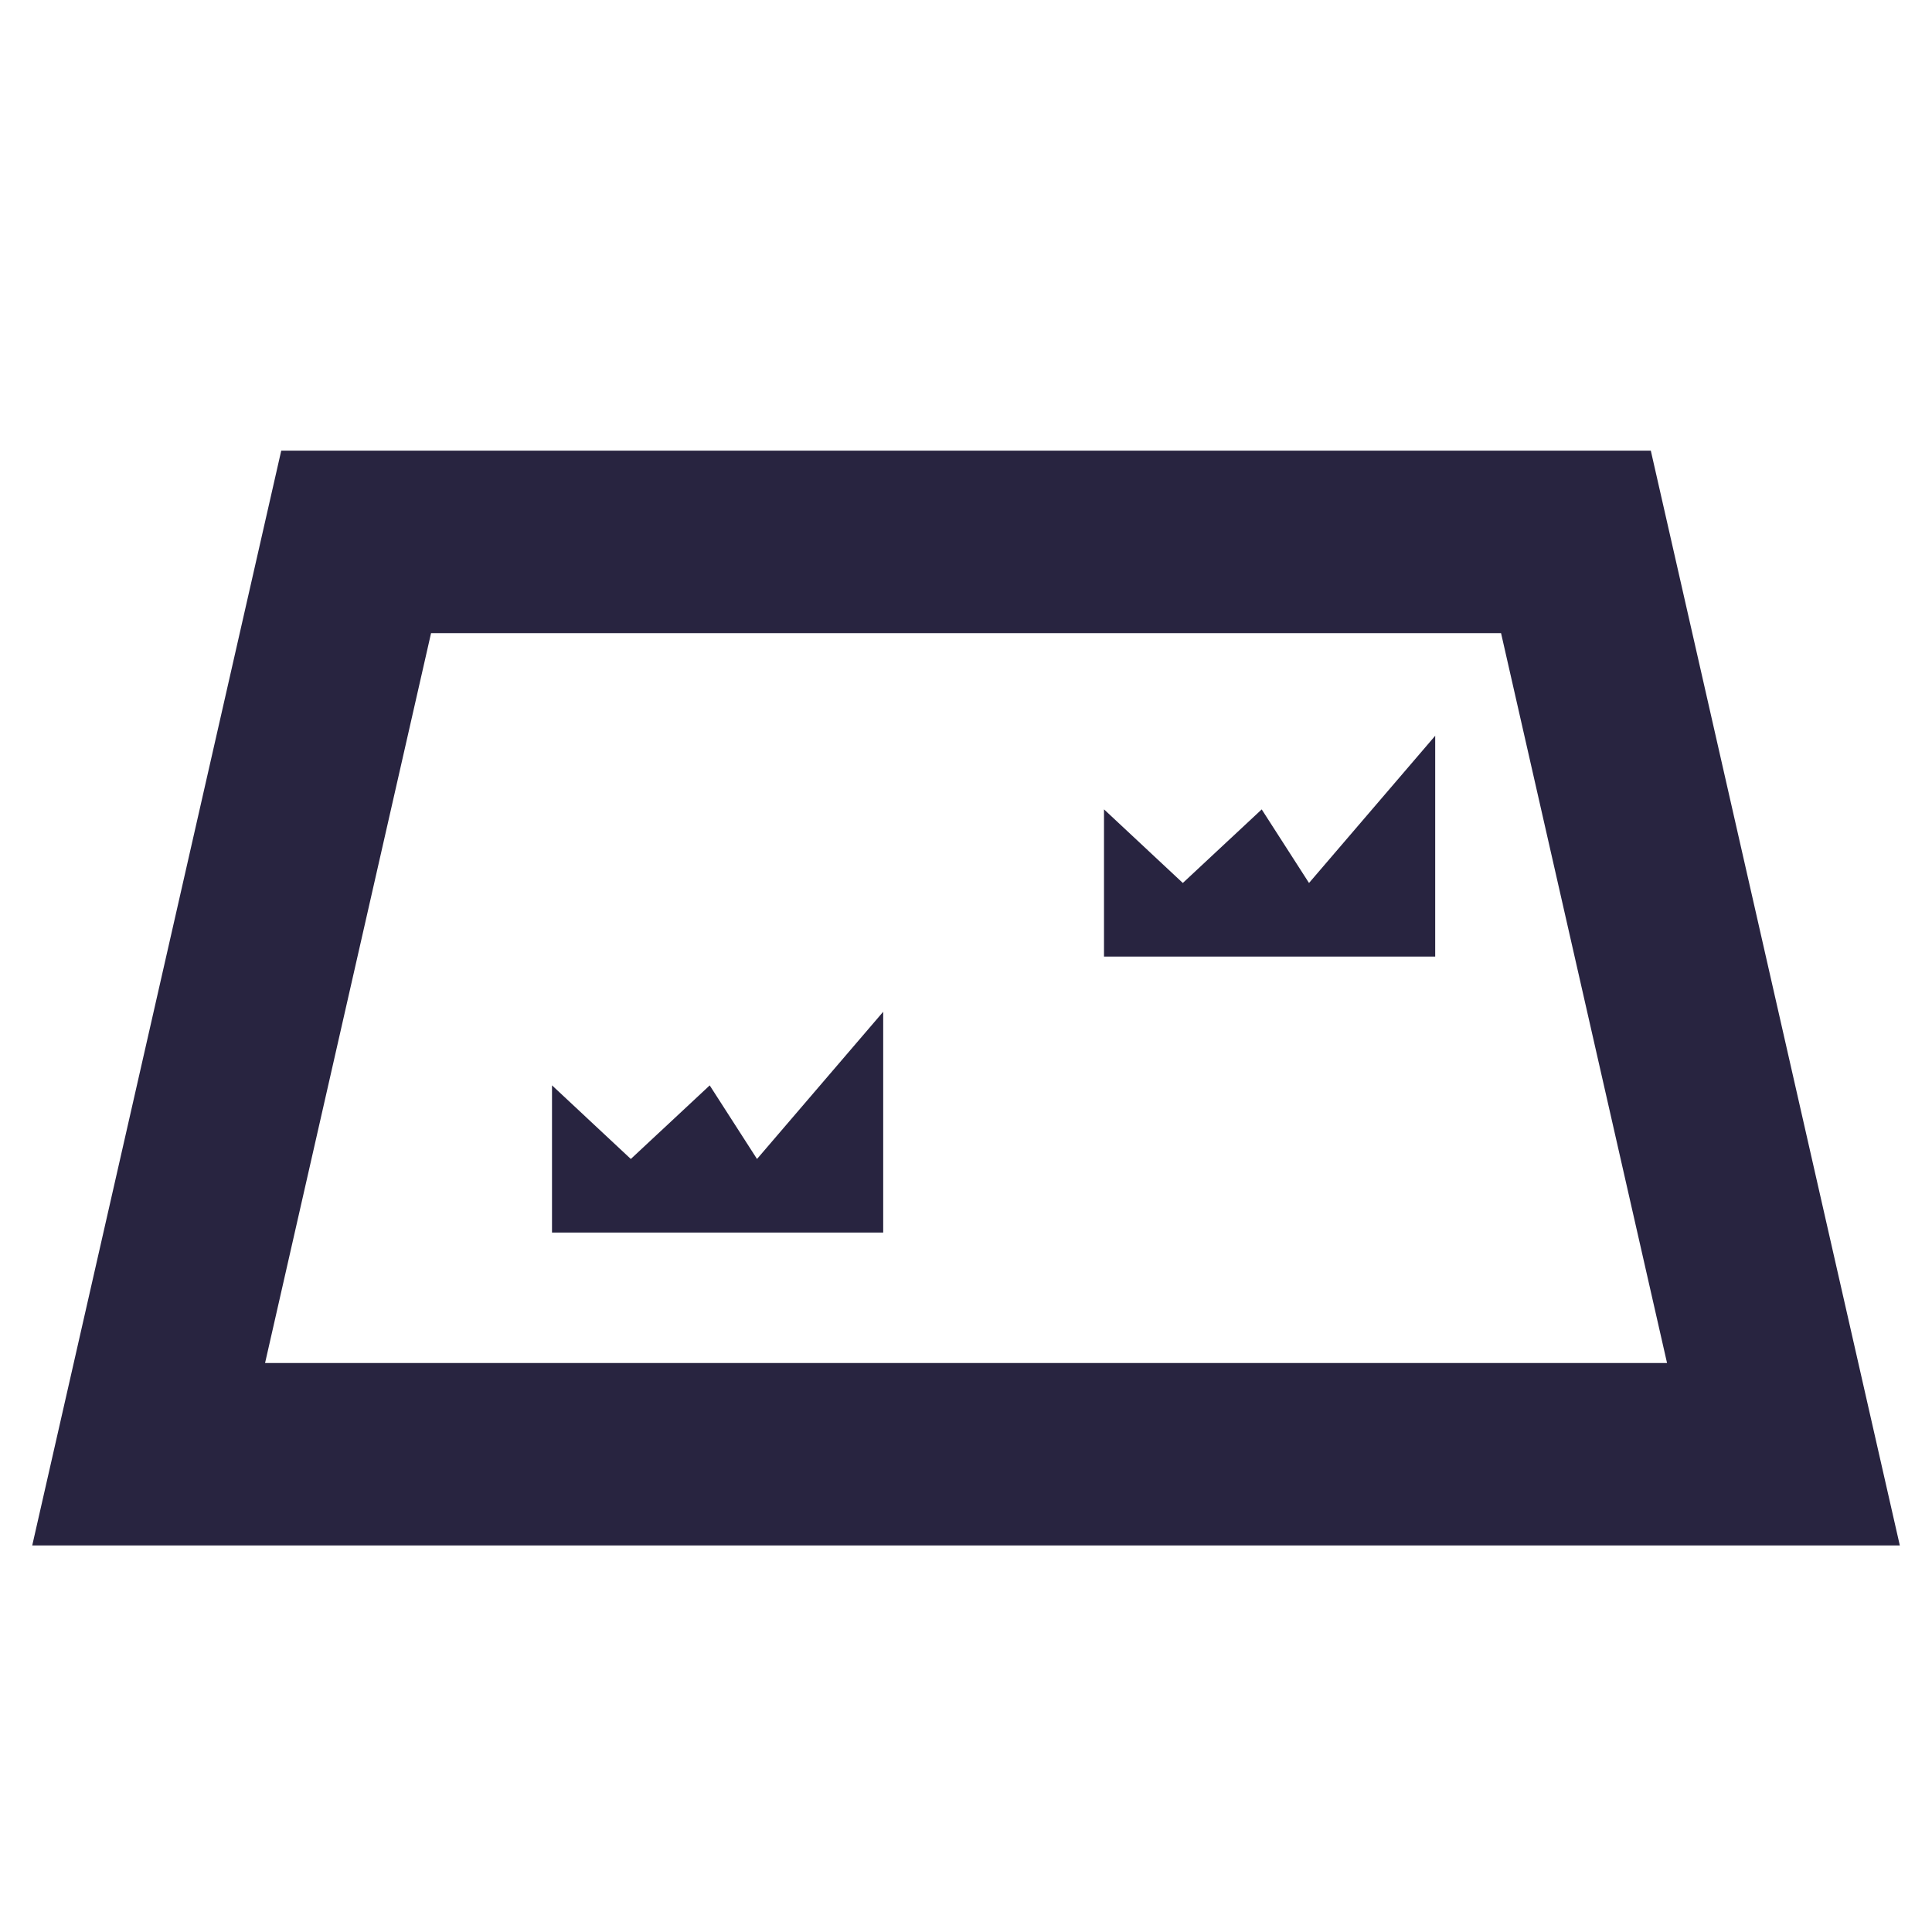
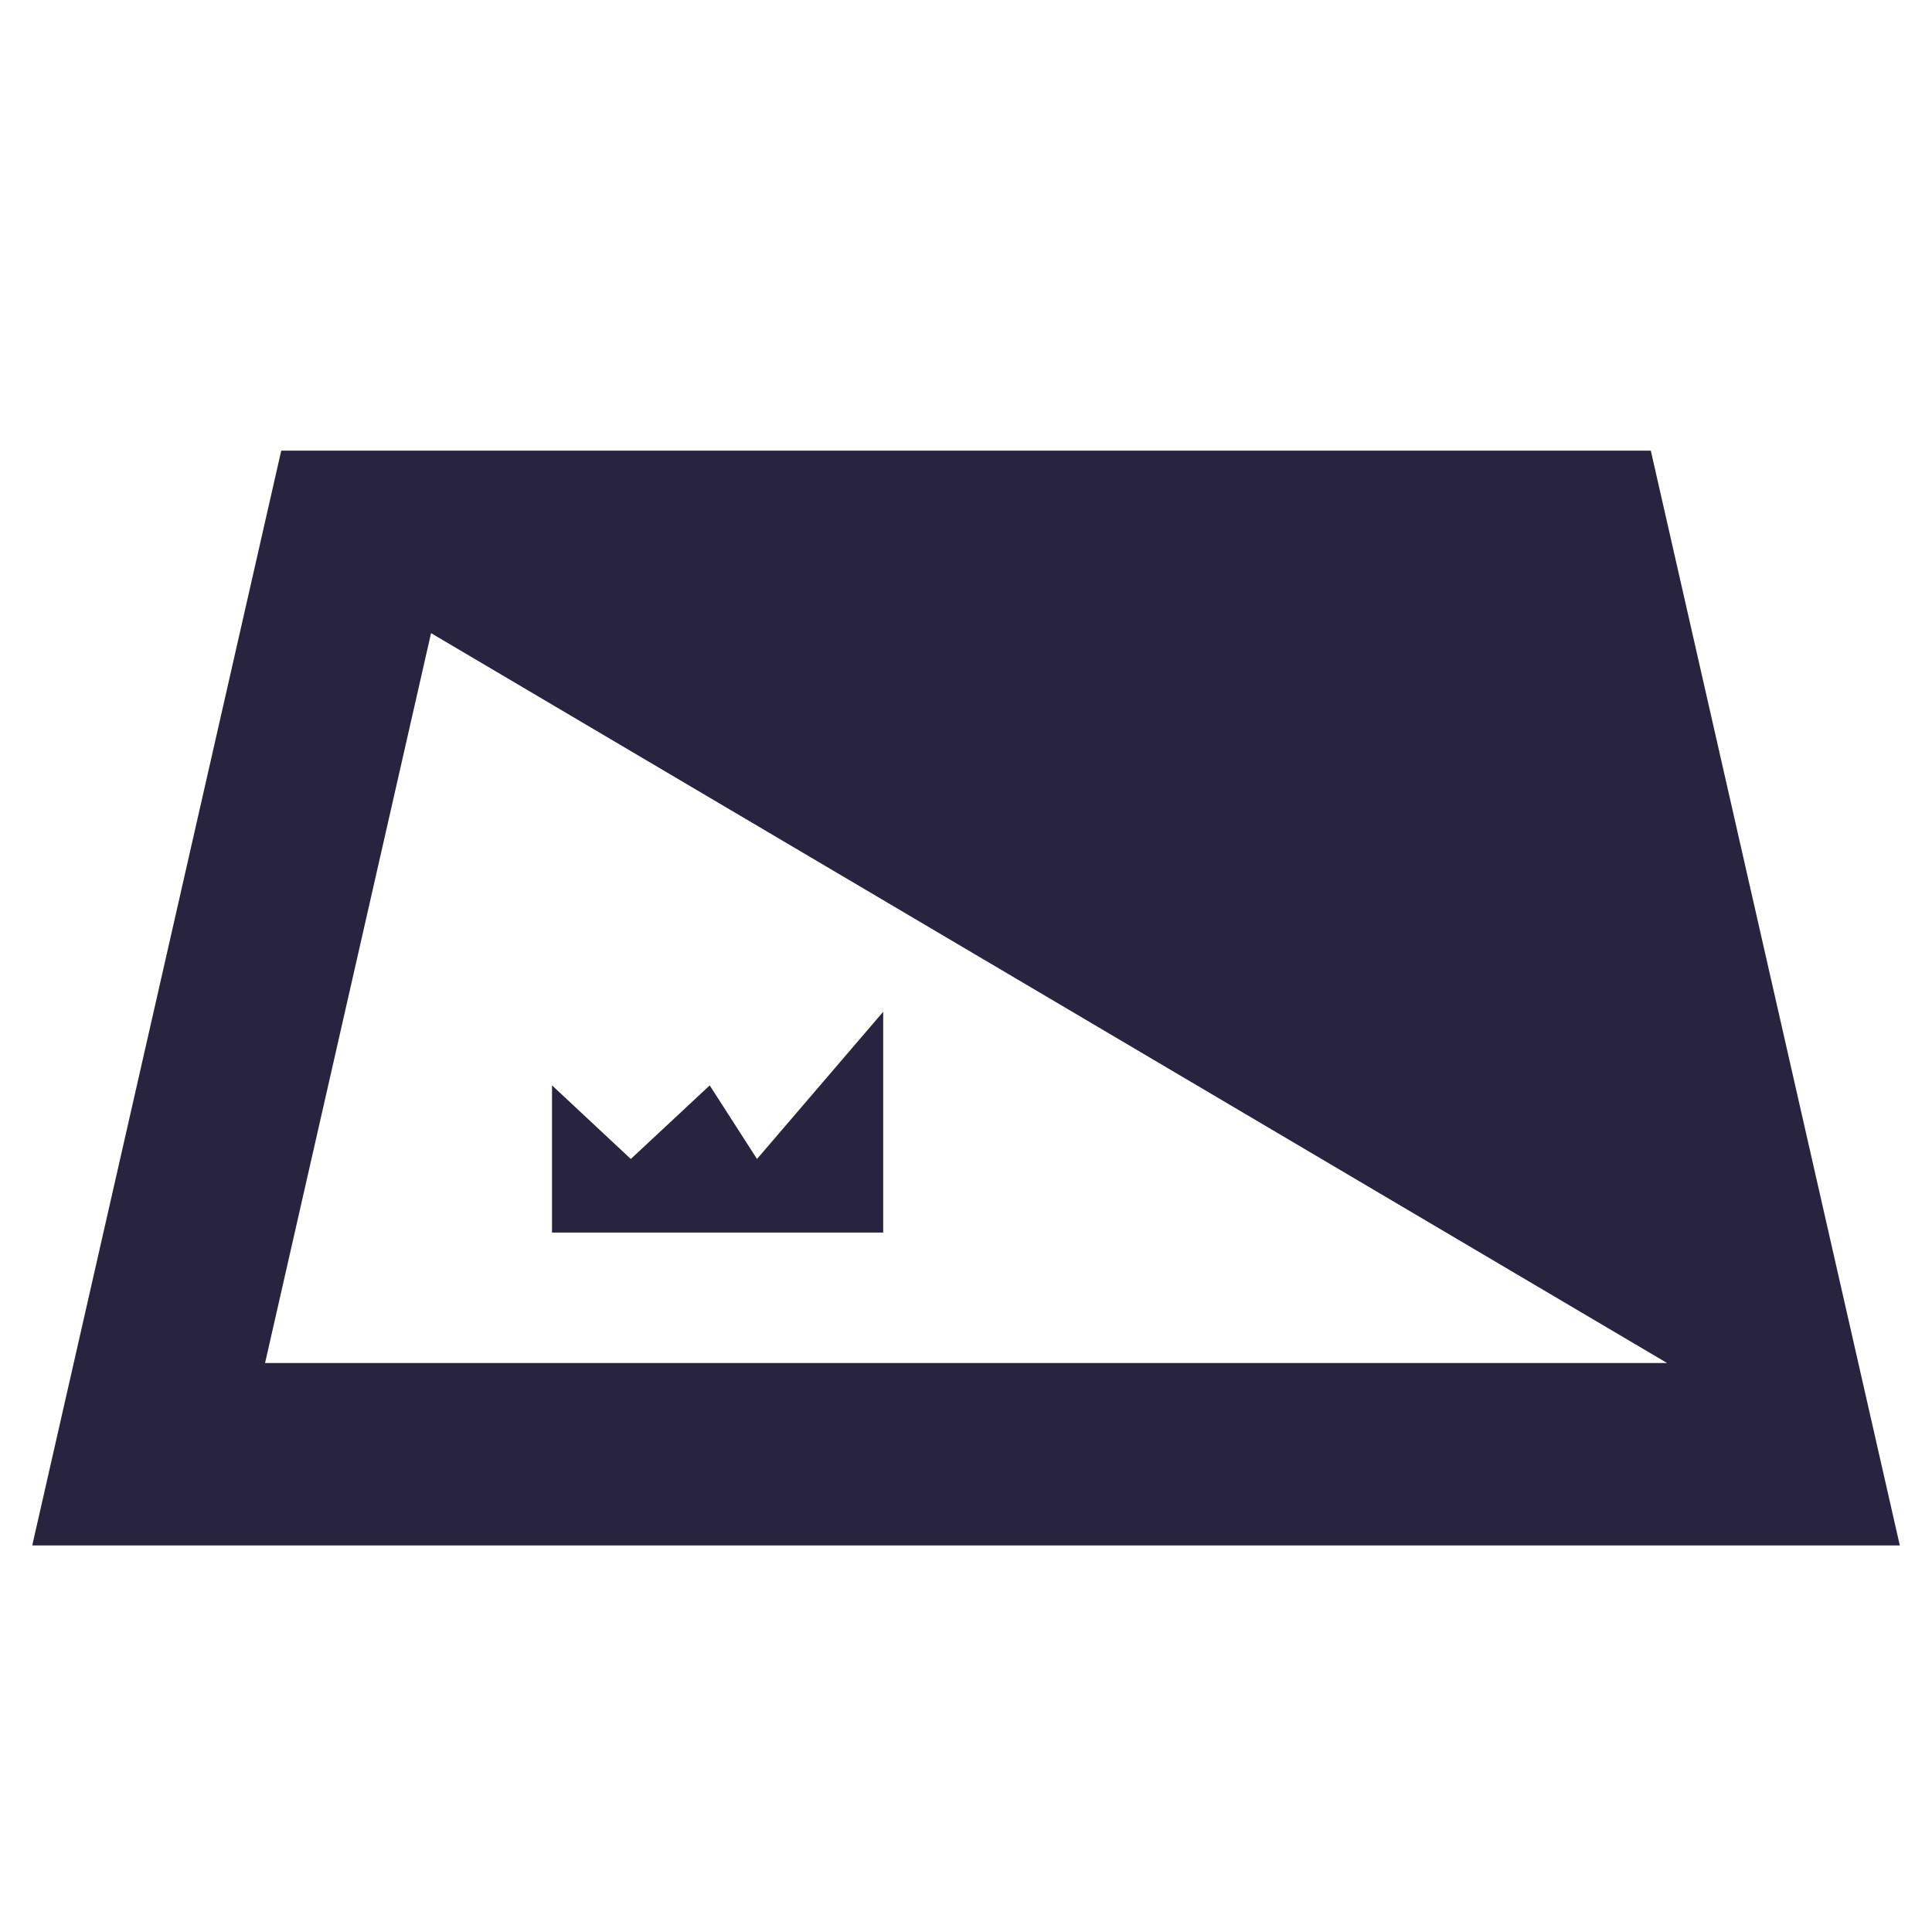
<svg xmlns="http://www.w3.org/2000/svg" fill="none" height="35" viewBox="0 0 35 35" width="35">
  <clipPath id="a">
    <path d="m0 0h35v35h-35z" />
  </clipPath>
  <g clip-path="url(#a)" fill="#282440">
-     <path clip-rule="evenodd" d="m7.809 11.47-3.007 13.222h25.398l-3.007-13.222zm22.097-3.306h-24.811l-4.511 19.833h33.833z" fill-rule="evenodd" />
-     <path d="m20 14.662v2.667h6v-4l-2.286 2.667-.857-1.333-1.429 1.333z" />
+     <path clip-rule="evenodd" d="m7.809 11.47-3.007 13.222h25.398zm22.097-3.306h-24.811l-4.511 19.833h33.833z" fill-rule="evenodd" />
    <path d="m10 19.662v2.667h6v-4l-2.286 2.667-.857-1.333-1.429 1.333z" />
  </g>
</svg>